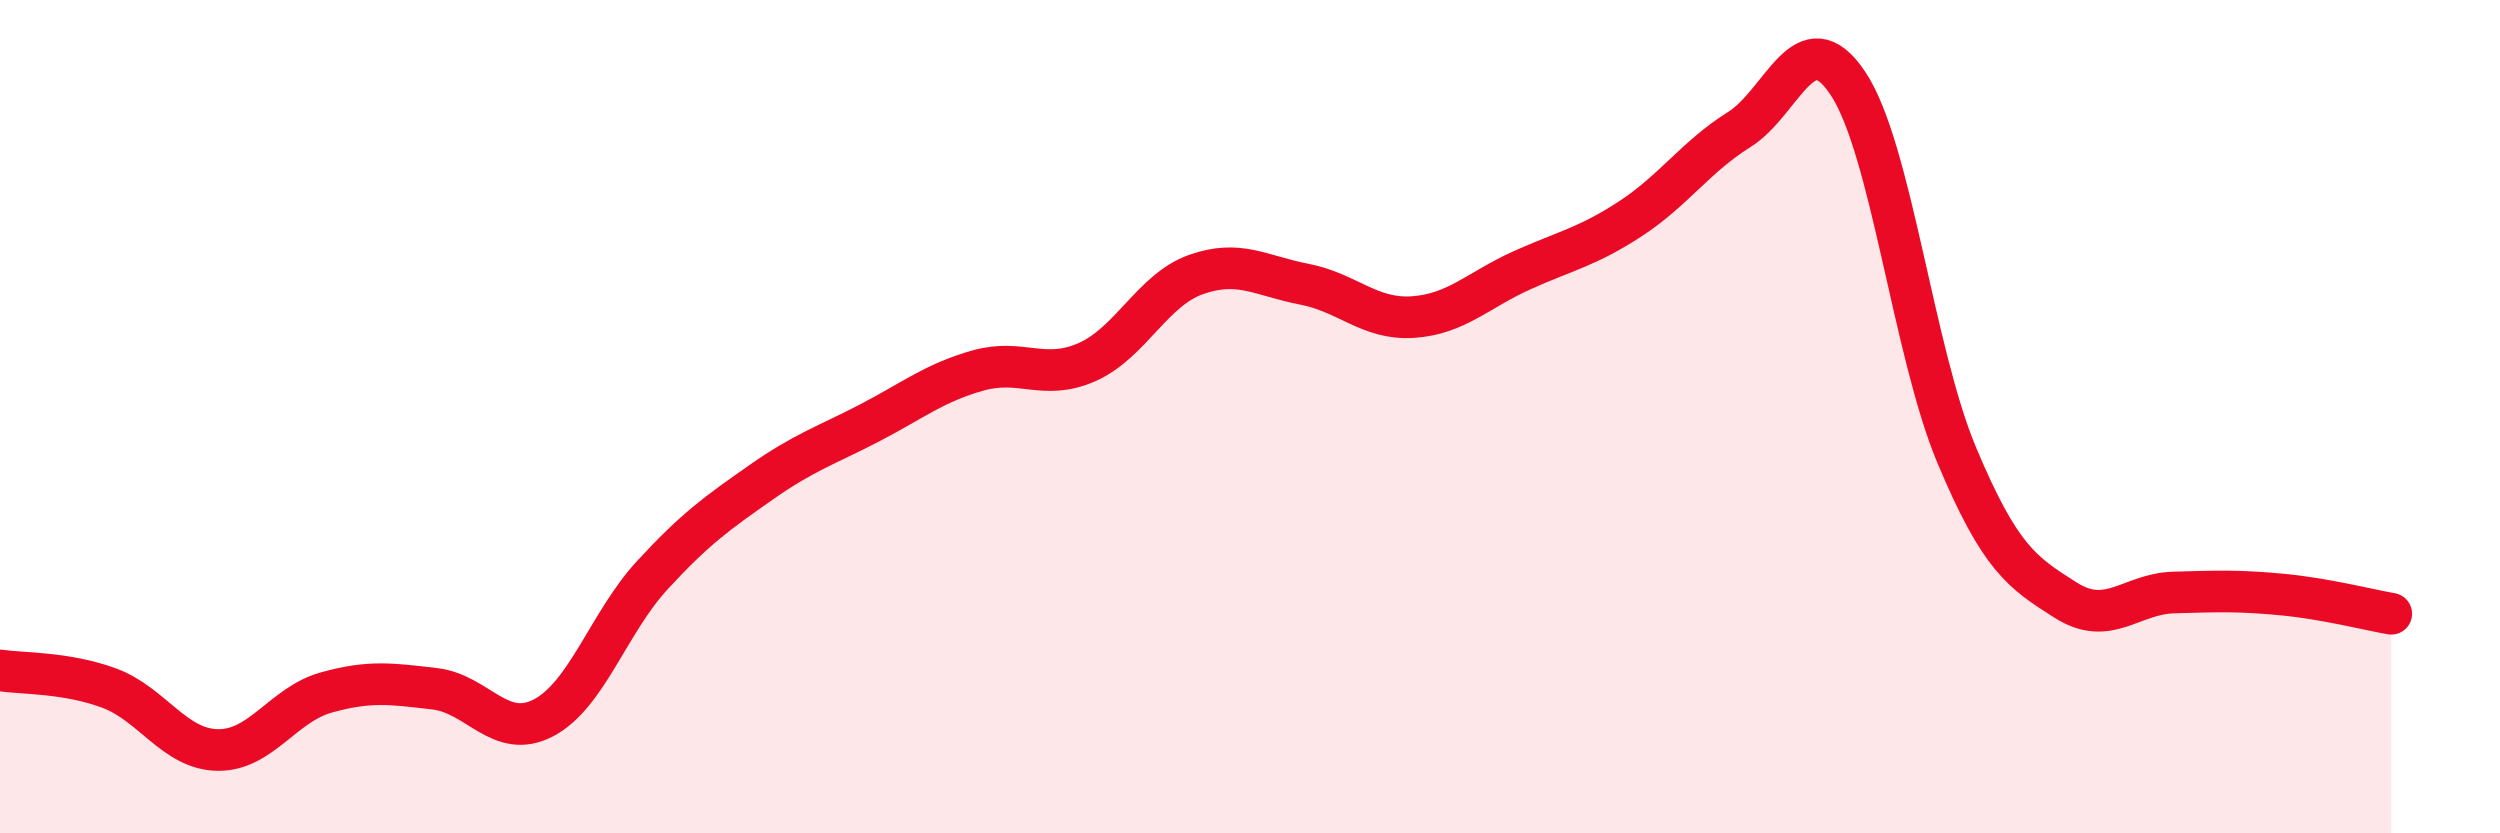
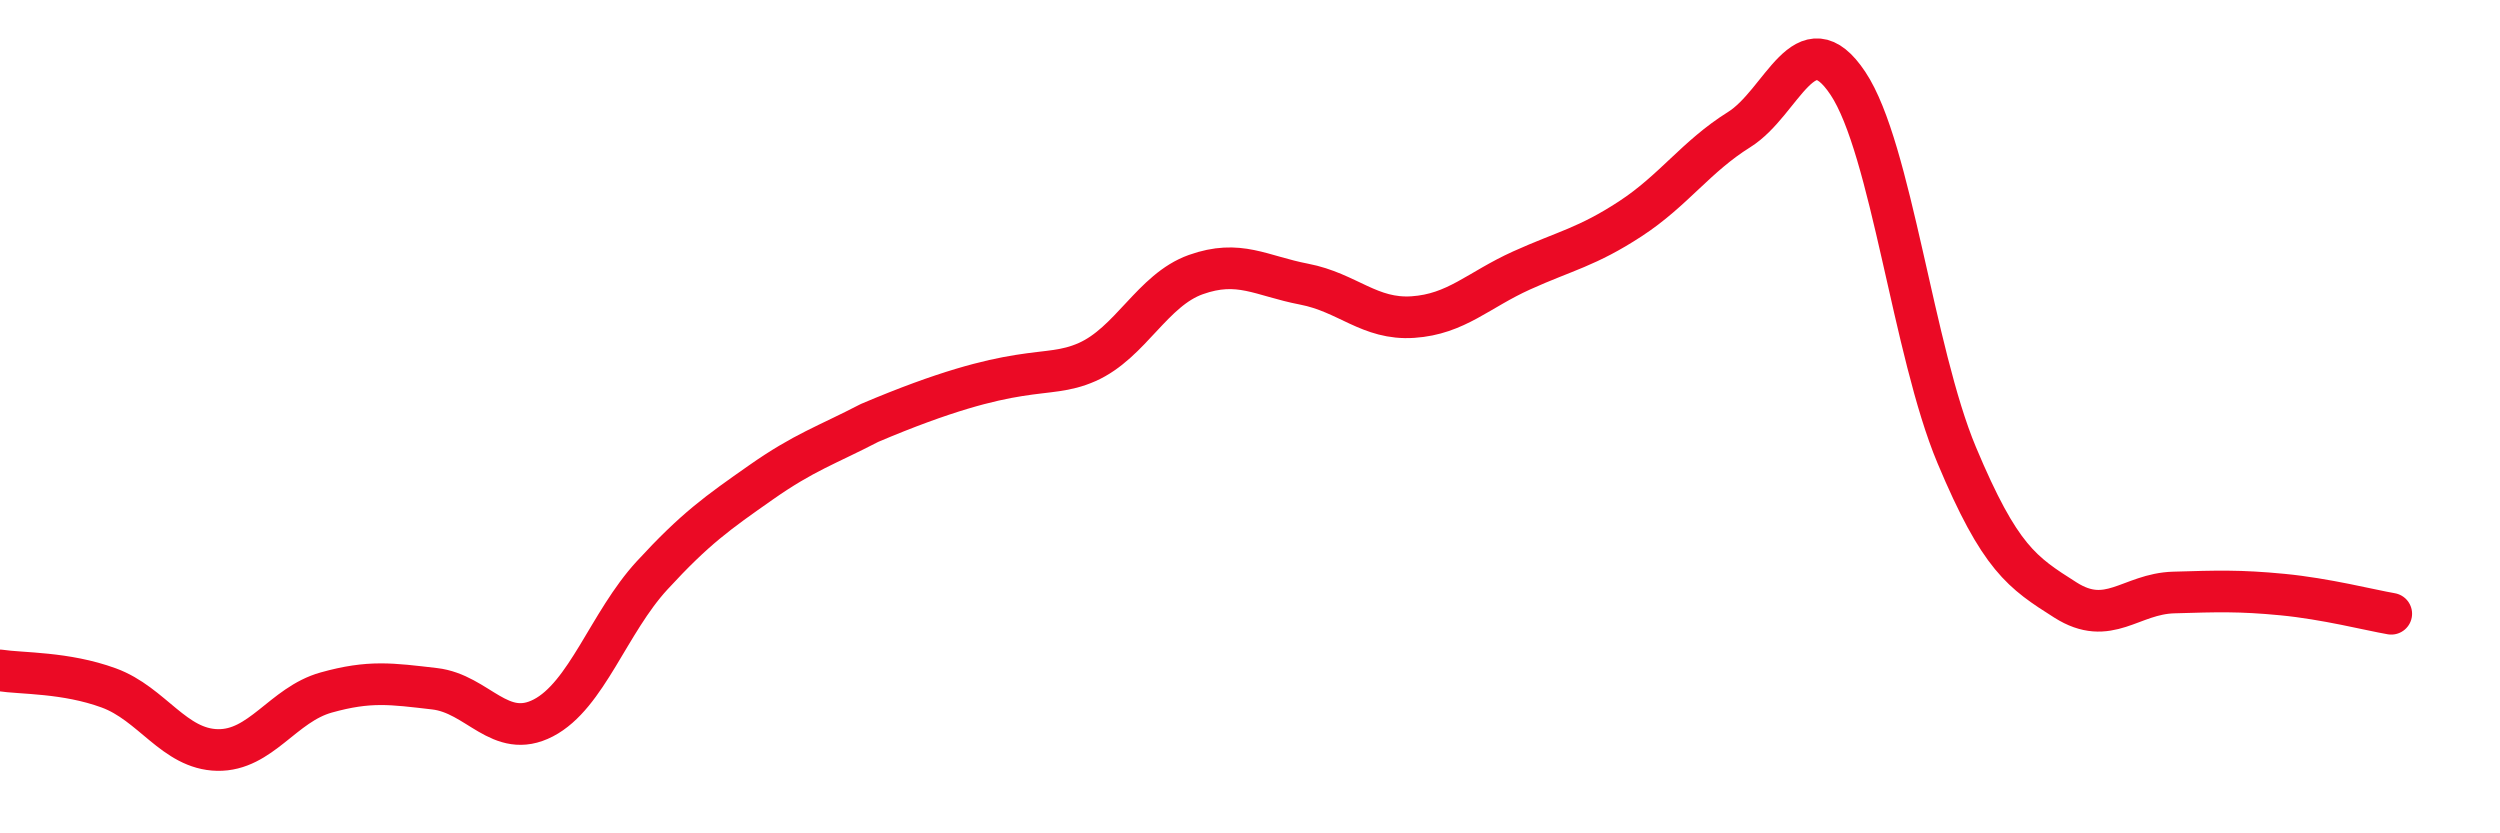
<svg xmlns="http://www.w3.org/2000/svg" width="60" height="20" viewBox="0 0 60 20">
-   <path d="M 0,16.09 C 0.52,16.17 1.57,16.13 2.61,16.51 C 3.65,16.89 4.18,17.98 5.22,18 C 6.26,18.02 6.79,16.91 7.83,16.62 C 8.87,16.33 9.39,16.41 10.43,16.53 C 11.47,16.65 12,17.77 13.04,17.23 C 14.08,16.69 14.61,14.94 15.65,13.81 C 16.69,12.68 17.22,12.31 18.26,11.58 C 19.3,10.85 19.83,10.69 20.87,10.15 C 21.91,9.61 22.44,9.18 23.48,8.89 C 24.52,8.6 25.05,9.15 26.09,8.69 C 27.13,8.23 27.66,6.96 28.7,6.59 C 29.74,6.22 30.26,6.62 31.3,6.82 C 32.34,7.02 32.87,7.68 33.91,7.61 C 34.95,7.54 35.48,6.96 36.52,6.49 C 37.56,6.02 38.09,5.93 39.13,5.25 C 40.17,4.57 40.7,3.76 41.74,3.11 C 42.78,2.46 43.31,0.44 44.35,2 C 45.39,3.56 45.92,8.44 46.96,10.92 C 48,13.4 48.53,13.74 49.57,14.4 C 50.61,15.06 51.13,14.25 52.17,14.22 C 53.21,14.19 53.74,14.17 54.78,14.27 C 55.82,14.37 56.87,14.64 57.39,14.73L57.39 20L0 20Z" fill="#EB0A25" opacity="0.1" stroke-linecap="round" stroke-linejoin="round" />
-   <path d="M 0,16.09 C 0.52,16.17 1.57,16.13 2.61,16.51 C 3.65,16.89 4.18,17.98 5.22,18 C 6.26,18.02 6.79,16.91 7.83,16.62 C 8.87,16.33 9.39,16.41 10.43,16.53 C 11.47,16.65 12,17.77 13.04,17.23 C 14.08,16.69 14.61,14.94 15.65,13.81 C 16.69,12.68 17.22,12.31 18.26,11.58 C 19.3,10.85 19.83,10.69 20.87,10.15 C 21.91,9.61 22.44,9.18 23.48,8.89 C 24.52,8.6 25.05,9.15 26.09,8.69 C 27.13,8.23 27.66,6.96 28.7,6.59 C 29.74,6.22 30.26,6.62 31.3,6.82 C 32.34,7.02 32.87,7.68 33.91,7.61 C 34.95,7.54 35.48,6.96 36.52,6.49 C 37.56,6.02 38.09,5.93 39.13,5.25 C 40.17,4.57 40.7,3.76 41.74,3.11 C 42.78,2.46 43.31,0.44 44.35,2 C 45.39,3.56 45.92,8.44 46.96,10.92 C 48,13.4 48.53,13.74 49.57,14.4 C 50.61,15.06 51.13,14.25 52.17,14.22 C 53.21,14.19 53.74,14.17 54.78,14.27 C 55.82,14.37 56.87,14.64 57.39,14.73" stroke="#EB0A25" stroke-width="1" fill="none" stroke-linecap="round" stroke-linejoin="round" />
+   <path d="M 0,16.09 C 0.52,16.17 1.57,16.13 2.61,16.51 C 3.65,16.89 4.18,17.98 5.22,18 C 6.26,18.02 6.79,16.91 7.83,16.62 C 8.87,16.33 9.39,16.41 10.43,16.53 C 11.47,16.65 12,17.77 13.04,17.23 C 14.08,16.69 14.61,14.94 15.65,13.81 C 16.69,12.68 17.22,12.31 18.26,11.58 C 19.3,10.85 19.83,10.69 20.87,10.15 C 24.52,8.6 25.05,9.15 26.09,8.69 C 27.13,8.23 27.66,6.96 28.7,6.59 C 29.74,6.22 30.26,6.62 31.3,6.82 C 32.34,7.02 32.87,7.68 33.91,7.61 C 34.95,7.54 35.48,6.96 36.52,6.49 C 37.56,6.02 38.09,5.93 39.13,5.25 C 40.17,4.57 40.7,3.76 41.74,3.11 C 42.78,2.46 43.31,0.44 44.35,2 C 45.39,3.56 45.92,8.44 46.96,10.92 C 48,13.4 48.53,13.74 49.57,14.4 C 50.61,15.06 51.13,14.25 52.17,14.22 C 53.21,14.19 53.74,14.17 54.78,14.27 C 55.82,14.37 56.87,14.64 57.39,14.73" stroke="#EB0A25" stroke-width="1" fill="none" stroke-linecap="round" stroke-linejoin="round" />
</svg>